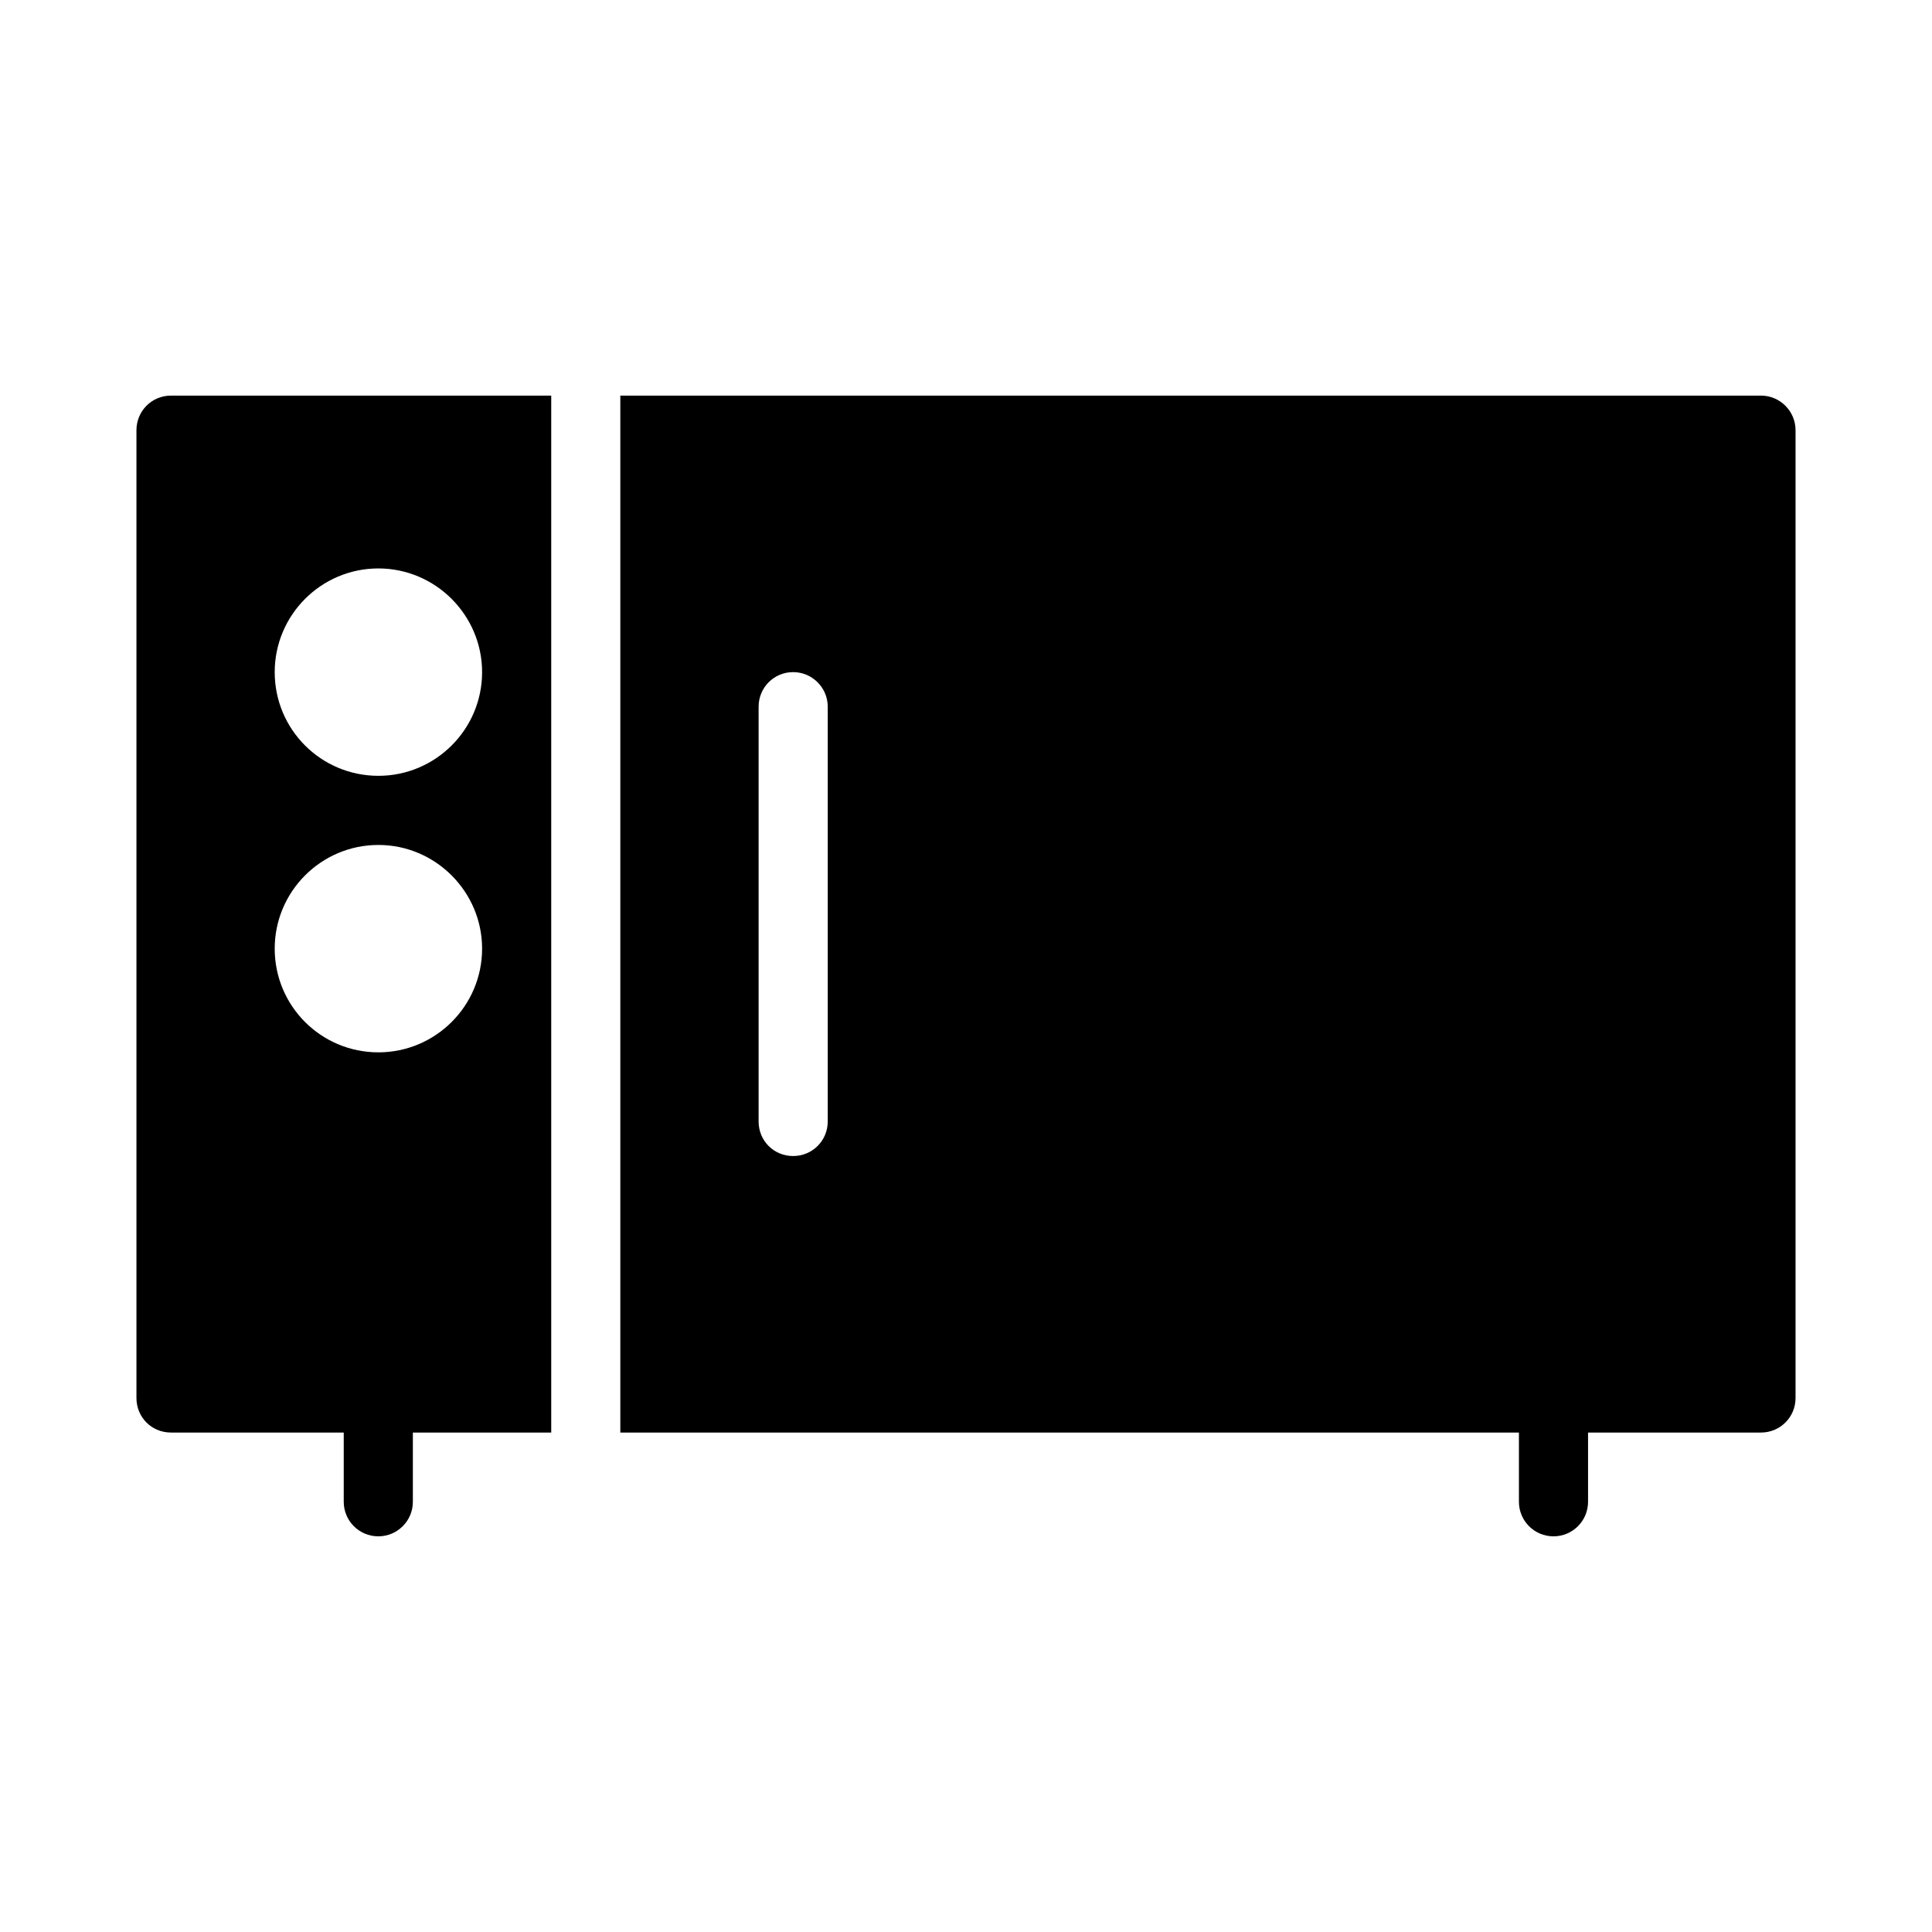
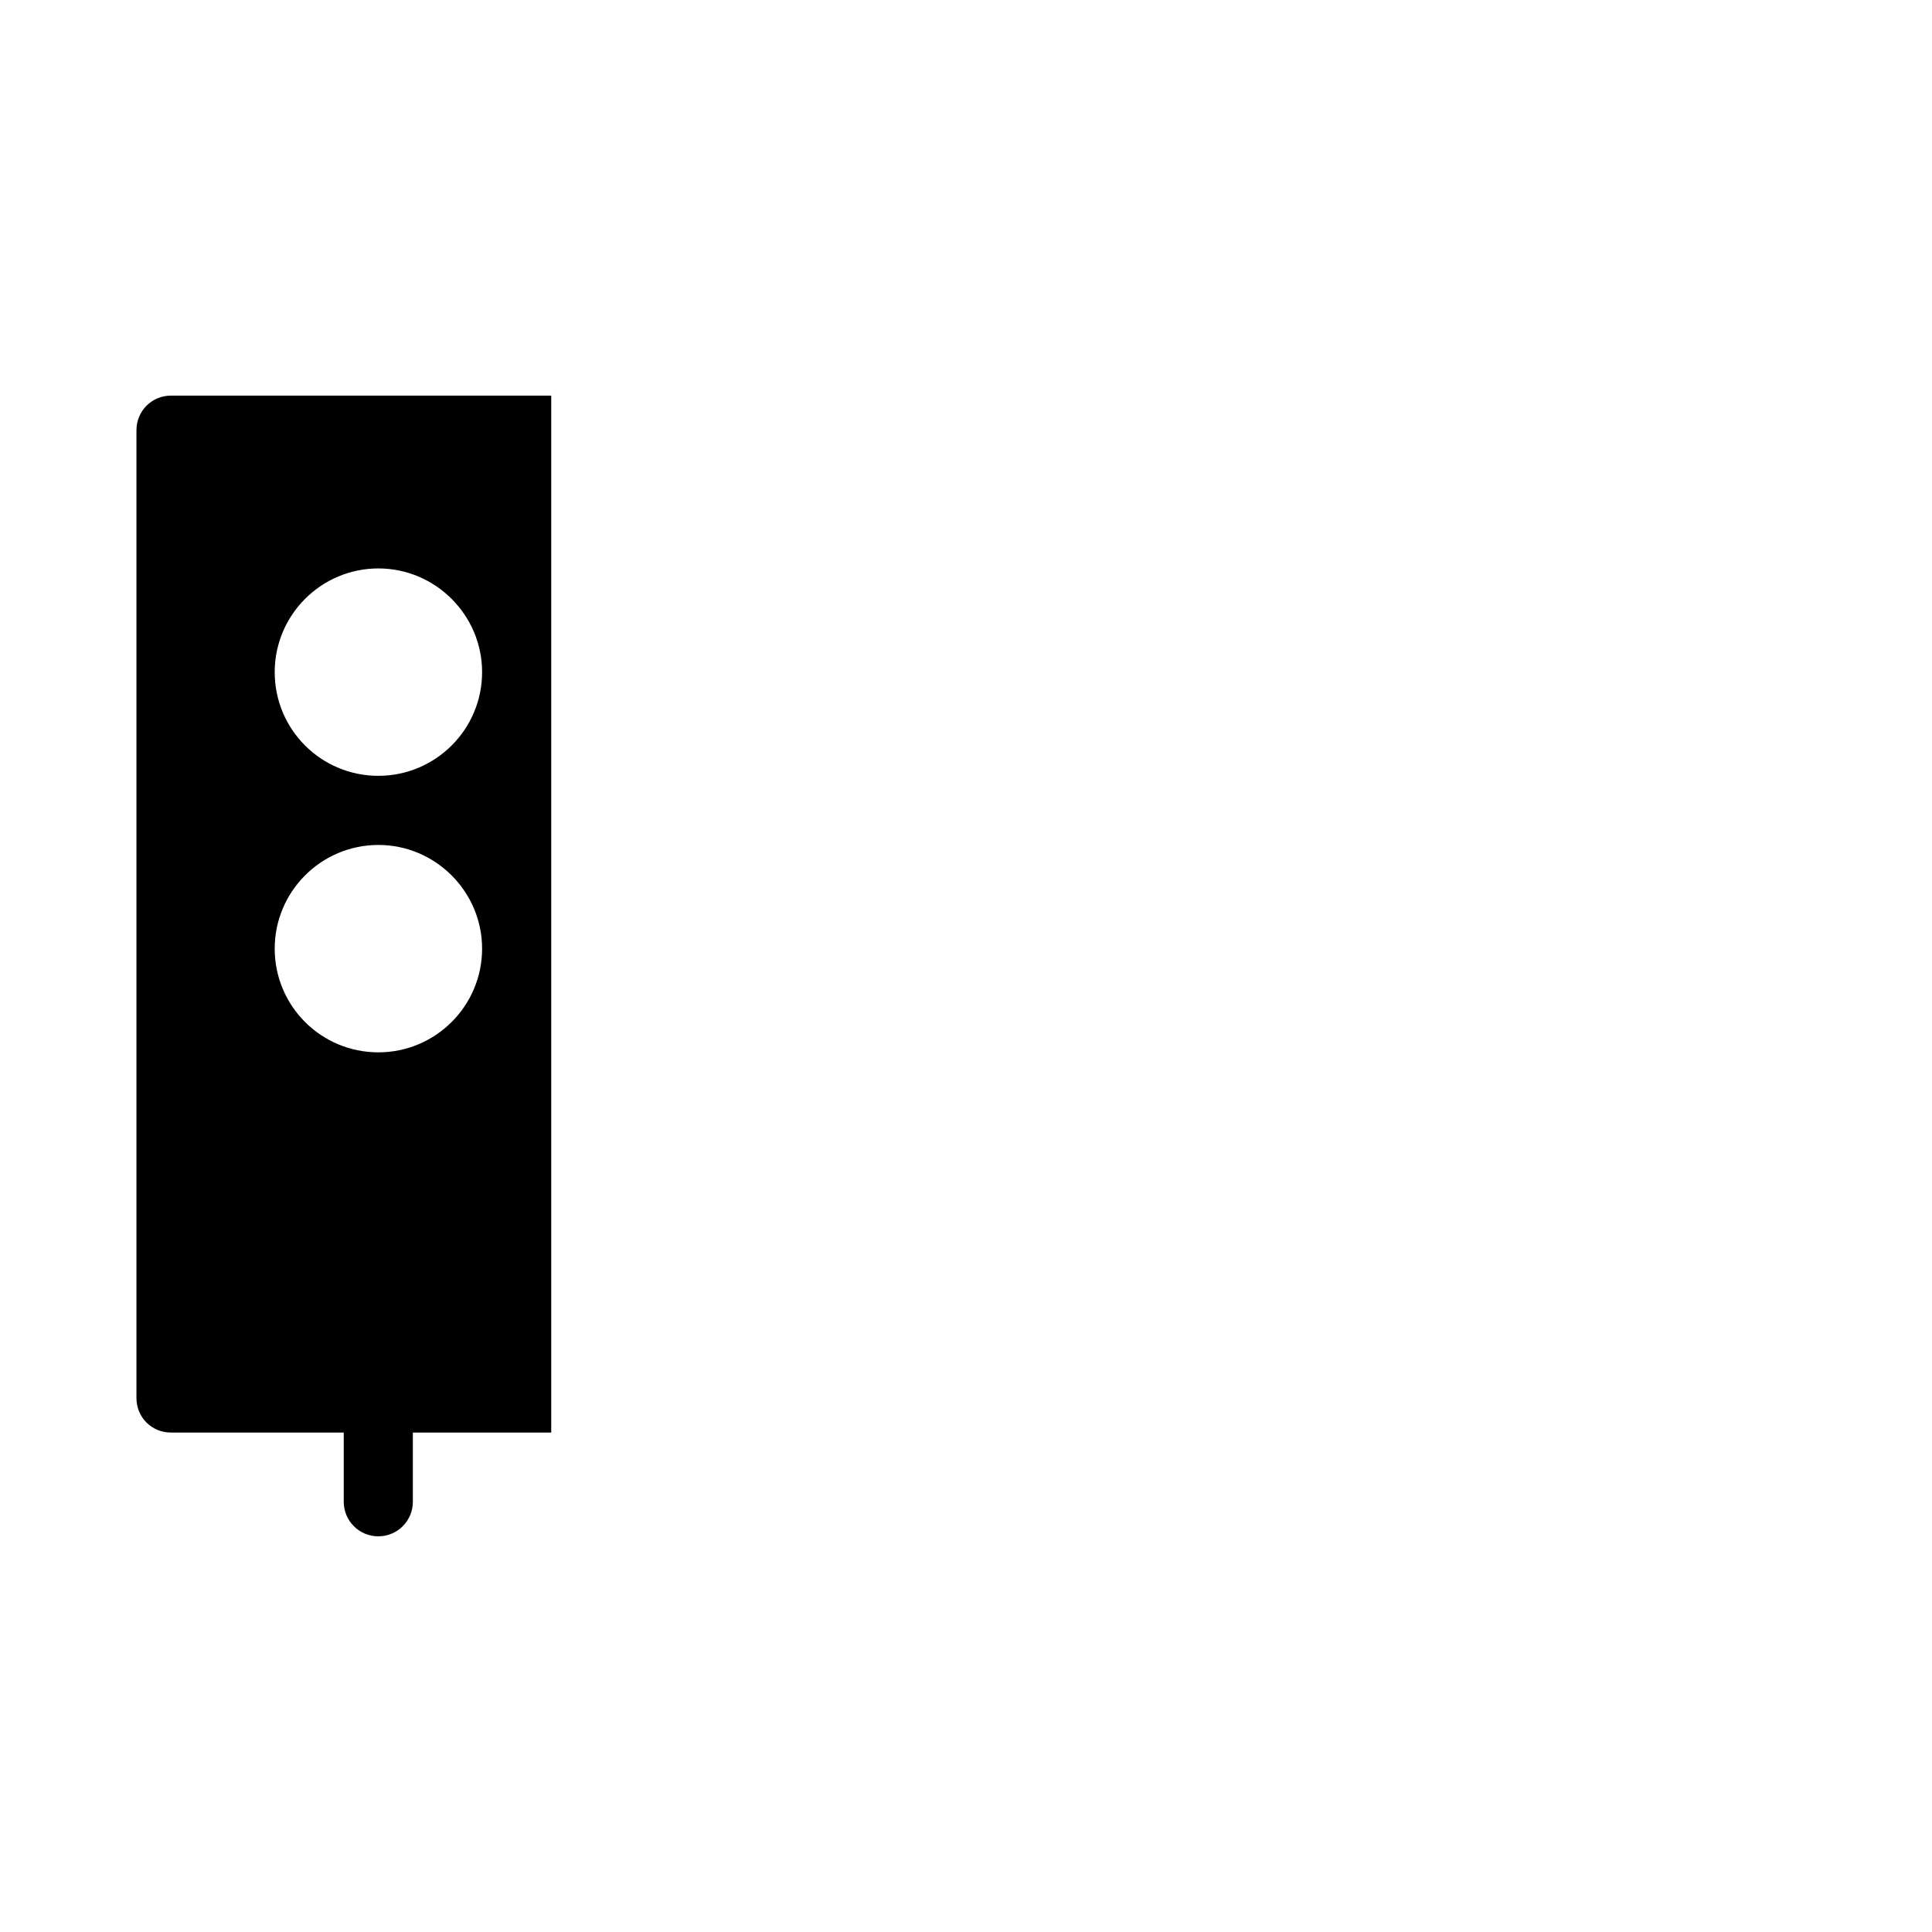
<svg xmlns="http://www.w3.org/2000/svg" fill="#000000" width="800px" height="800px" version="1.1" viewBox="144 144 512 512">
  <g>
    <path d="m180.16 258v256.48c0 5.129 4.031 9.16 9.16 9.16h45.773v18.344c0 5.062 4.098 9.16 9.16 9.16s9.16-4.098 9.16-9.16v-18.344h36.668v-274.8h-100.76c-5.133 0-9.16 4.121-9.16 9.16zm64.121 36.641c15.113 0 27.48 12.367 27.48 27.48 0 15.207-12.367 27.48-27.48 27.48-15.207 0-27.48-12.273-27.48-27.48 0-15.113 12.273-27.48 27.48-27.48zm0 73.281c15.113 0 27.48 12.367 27.48 27.48 0 15.207-12.367 27.48-27.48 27.48-15.207 0-27.48-12.273-27.48-27.48 0-15.113 12.273-27.48 27.48-27.48z" />
-     <path d="m610.68 248.84h-302.29v274.8h238.14v18.344c0 5.062 4.098 9.16 9.16 9.16s9.16-4.098 9.16-9.16v-18.344h45.828c5.039 0 9.16-4.031 9.16-9.16v-256.48c0-5.039-4.125-9.16-9.16-9.16zm-247.32 192.36c0 5.129-4.121 9.16-9.16 9.16-5.129 0-9.16-4.031-9.16-9.16v-109.92c0-5.039 4.031-9.16 9.16-9.16 5.039 0 9.16 4.121 9.16 9.16z" />
  </g>
</svg>